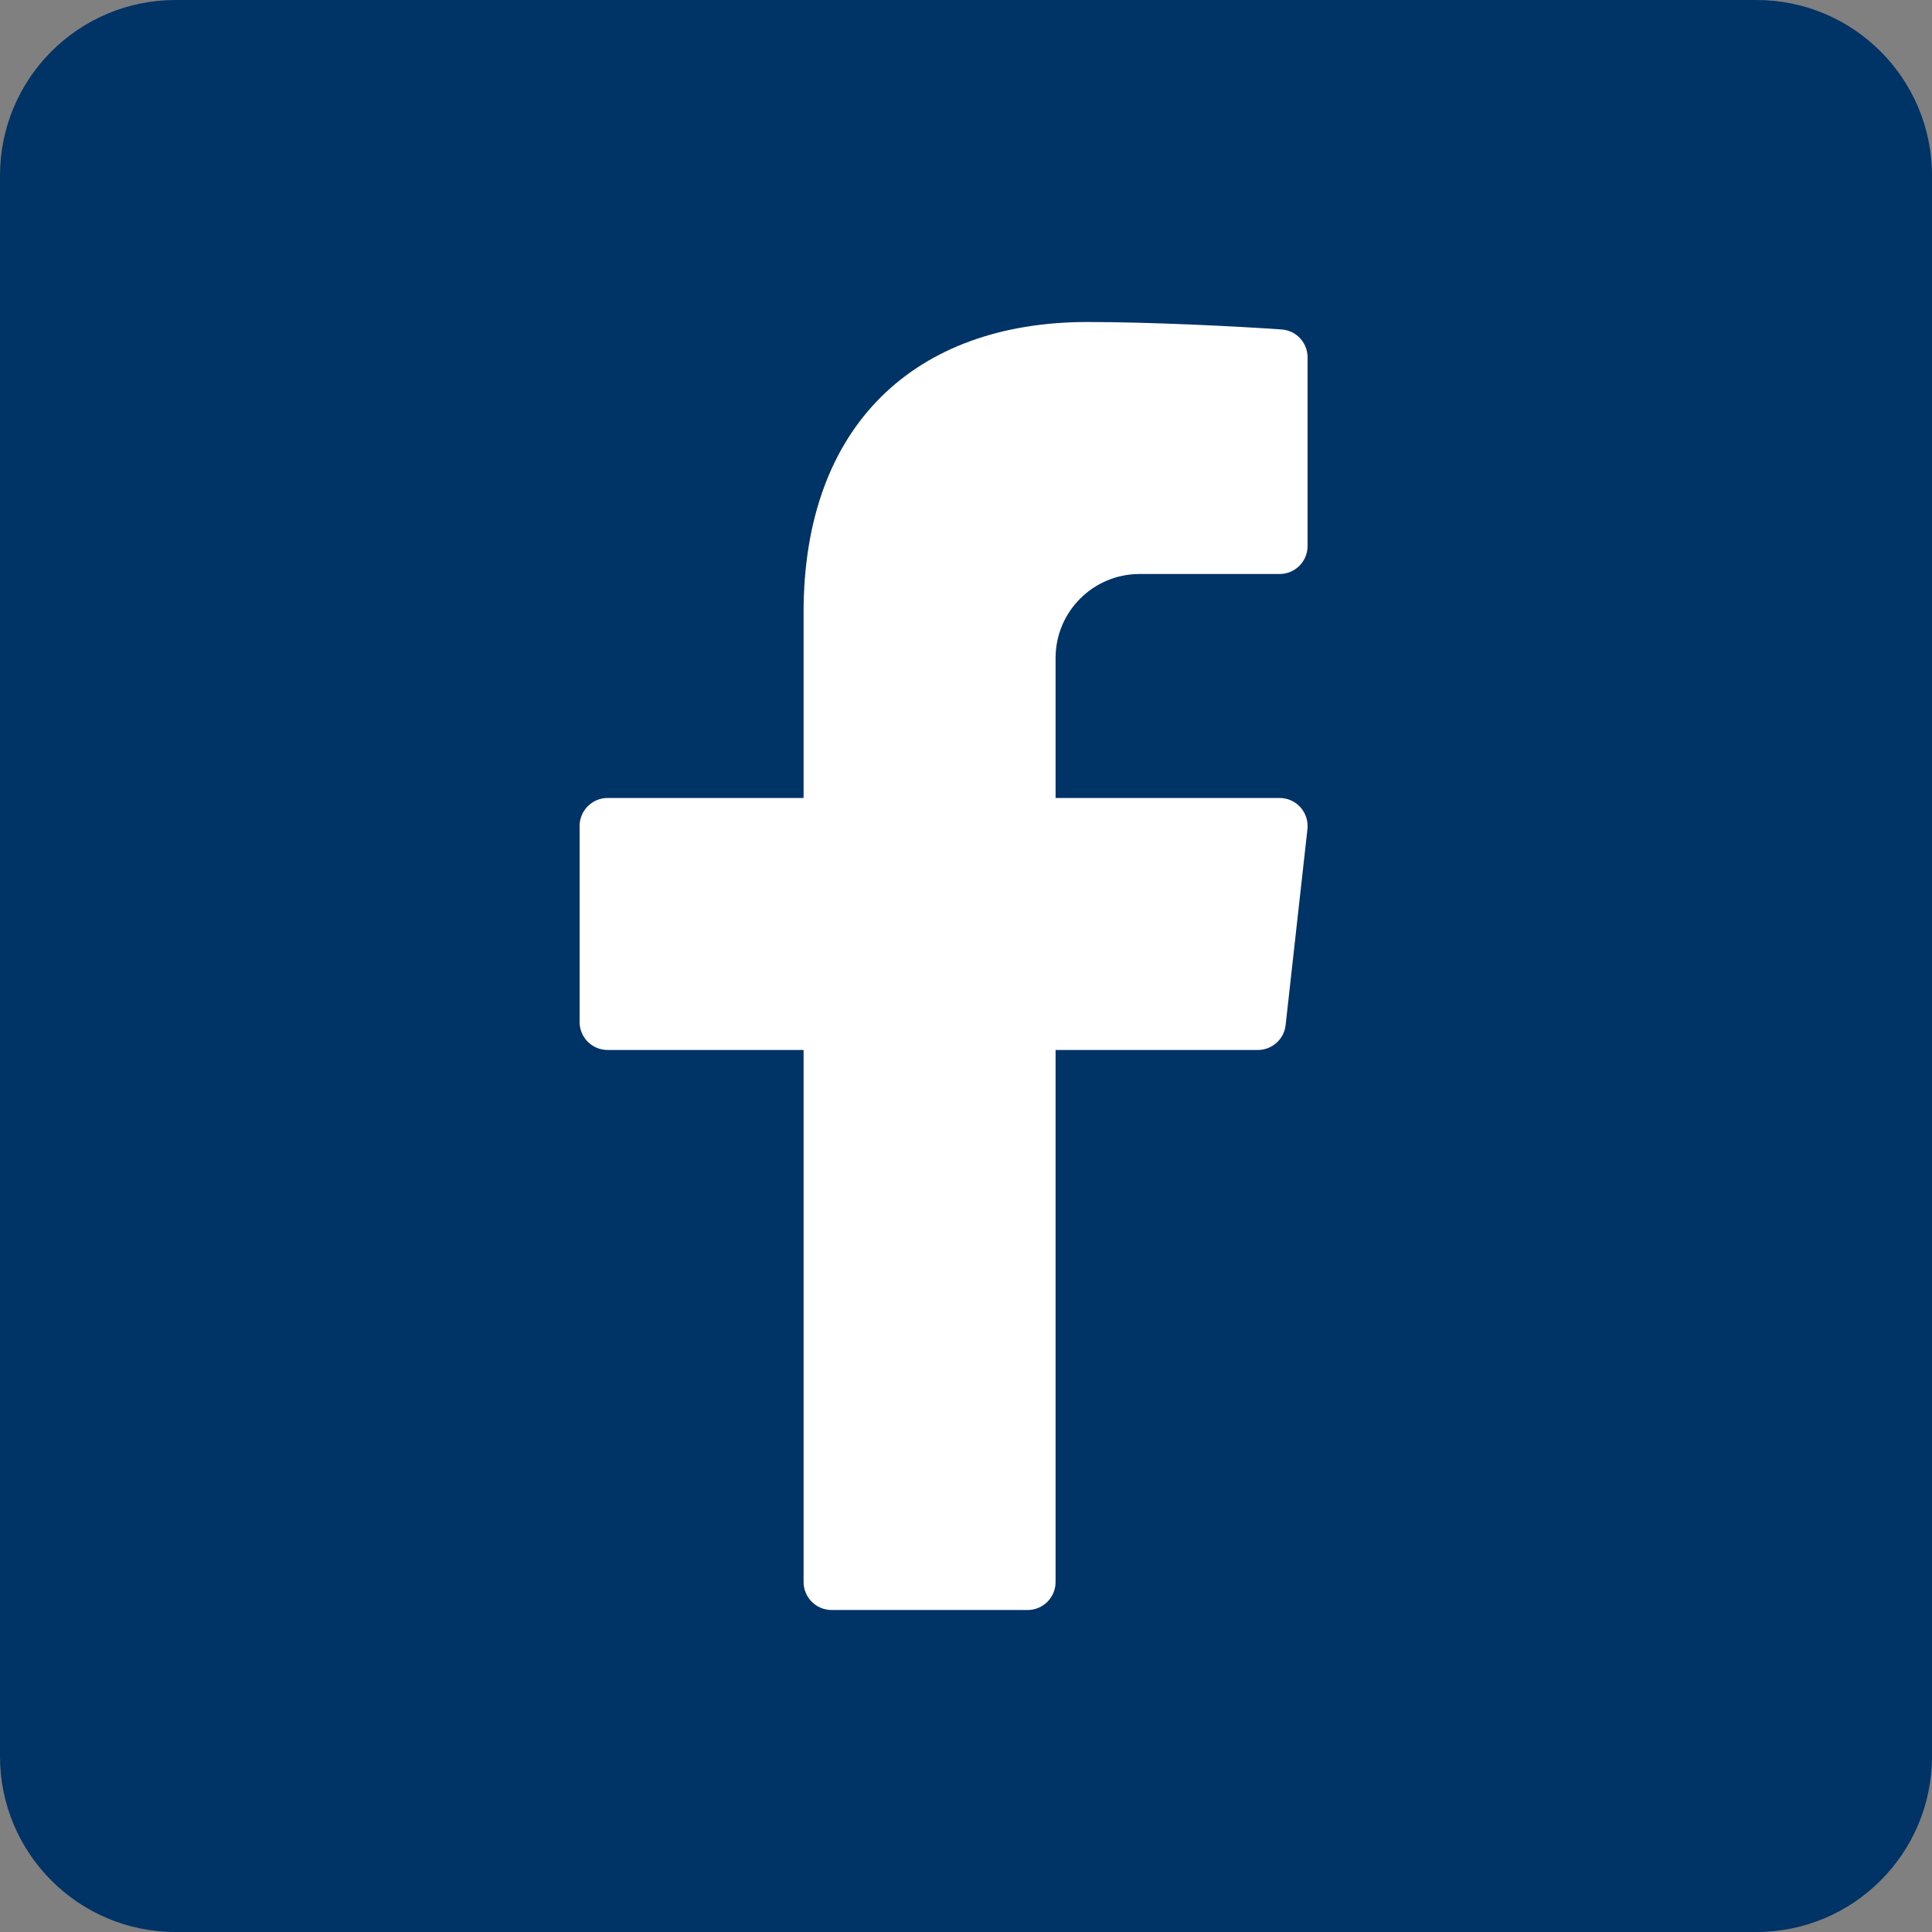
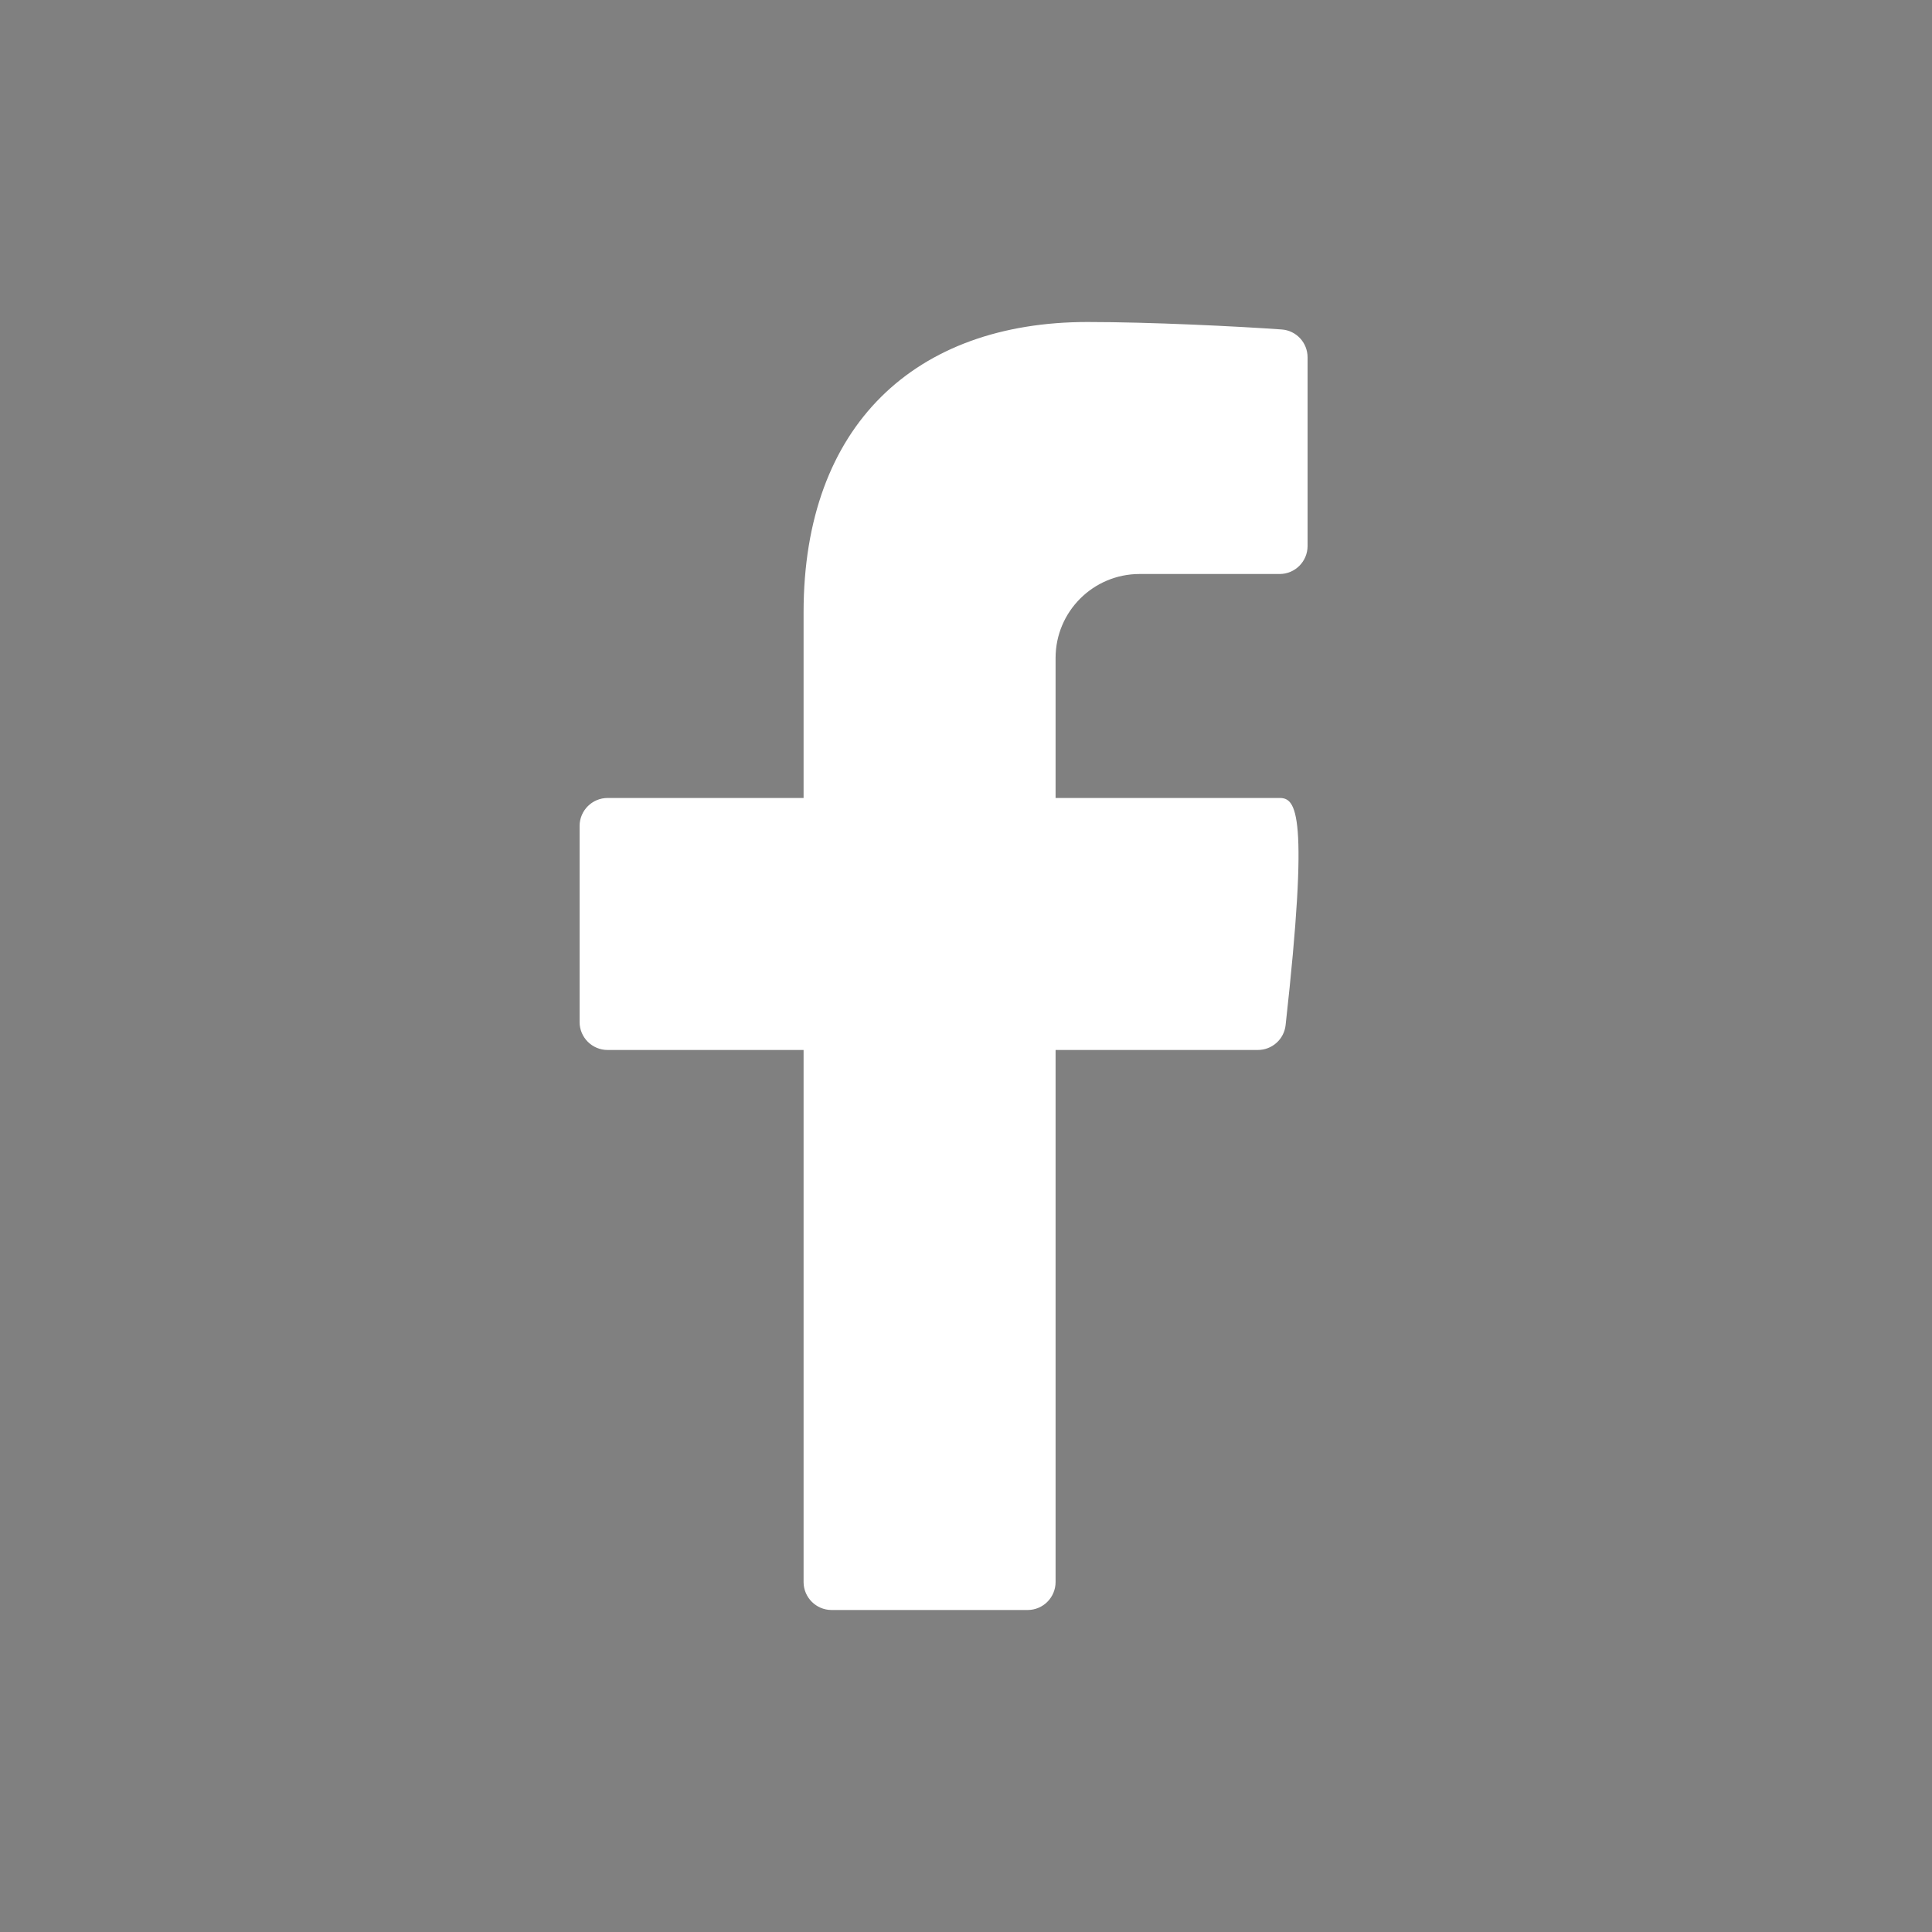
<svg xmlns="http://www.w3.org/2000/svg" width="30" height="30" viewBox="0 0 30 30" fill="none">
  <rect x="0" y="0" width="30" height="30" fill="#808080" stroke="none" />
-   <path d="M27.273 0H2.727C1.22 0 0 1.22 0 2.727V27.273C0 28.779 1.22 30 2.727 30H27.273C28.779 30 30 28.779 30 27.273V2.727C30 1.22 28.779 0 27.273 0Z" fill="#003366" />
-   <path d="M17.696 8.913H19.87C20.11 8.913 20.304 8.718 20.304 8.478V5.549C20.304 5.321 20.129 5.132 19.902 5.116C19.21 5.067 17.859 5 16.887 5C14.217 5 12.478 6.6 12.478 9.508V12.391H9.435C9.195 12.391 9 12.586 9 12.826V15.87C9 16.11 9.195 16.304 9.435 16.304H12.478V24.565C12.478 24.805 12.673 25 12.913 25H15.957C16.197 25 16.391 24.805 16.391 24.565V16.304H19.531C19.753 16.304 19.939 16.138 19.963 15.917L20.302 12.874C20.33 12.617 20.129 12.391 19.87 12.391H16.391V10.217C16.391 9.497 16.975 8.913 17.696 8.913Z" fill="white" />
+   <path d="M17.696 8.913H19.87C20.11 8.913 20.304 8.718 20.304 8.478V5.549C20.304 5.321 20.129 5.132 19.902 5.116C19.21 5.067 17.859 5 16.887 5C14.217 5 12.478 6.6 12.478 9.508V12.391H9.435C9.195 12.391 9 12.586 9 12.826V15.87C9 16.11 9.195 16.304 9.435 16.304H12.478V24.565C12.478 24.805 12.673 25 12.913 25H15.957C16.197 25 16.391 24.805 16.391 24.565V16.304H19.531C19.753 16.304 19.939 16.138 19.963 15.917C20.33 12.617 20.129 12.391 19.87 12.391H16.391V10.217C16.391 9.497 16.975 8.913 17.696 8.913Z" fill="white" />
</svg>